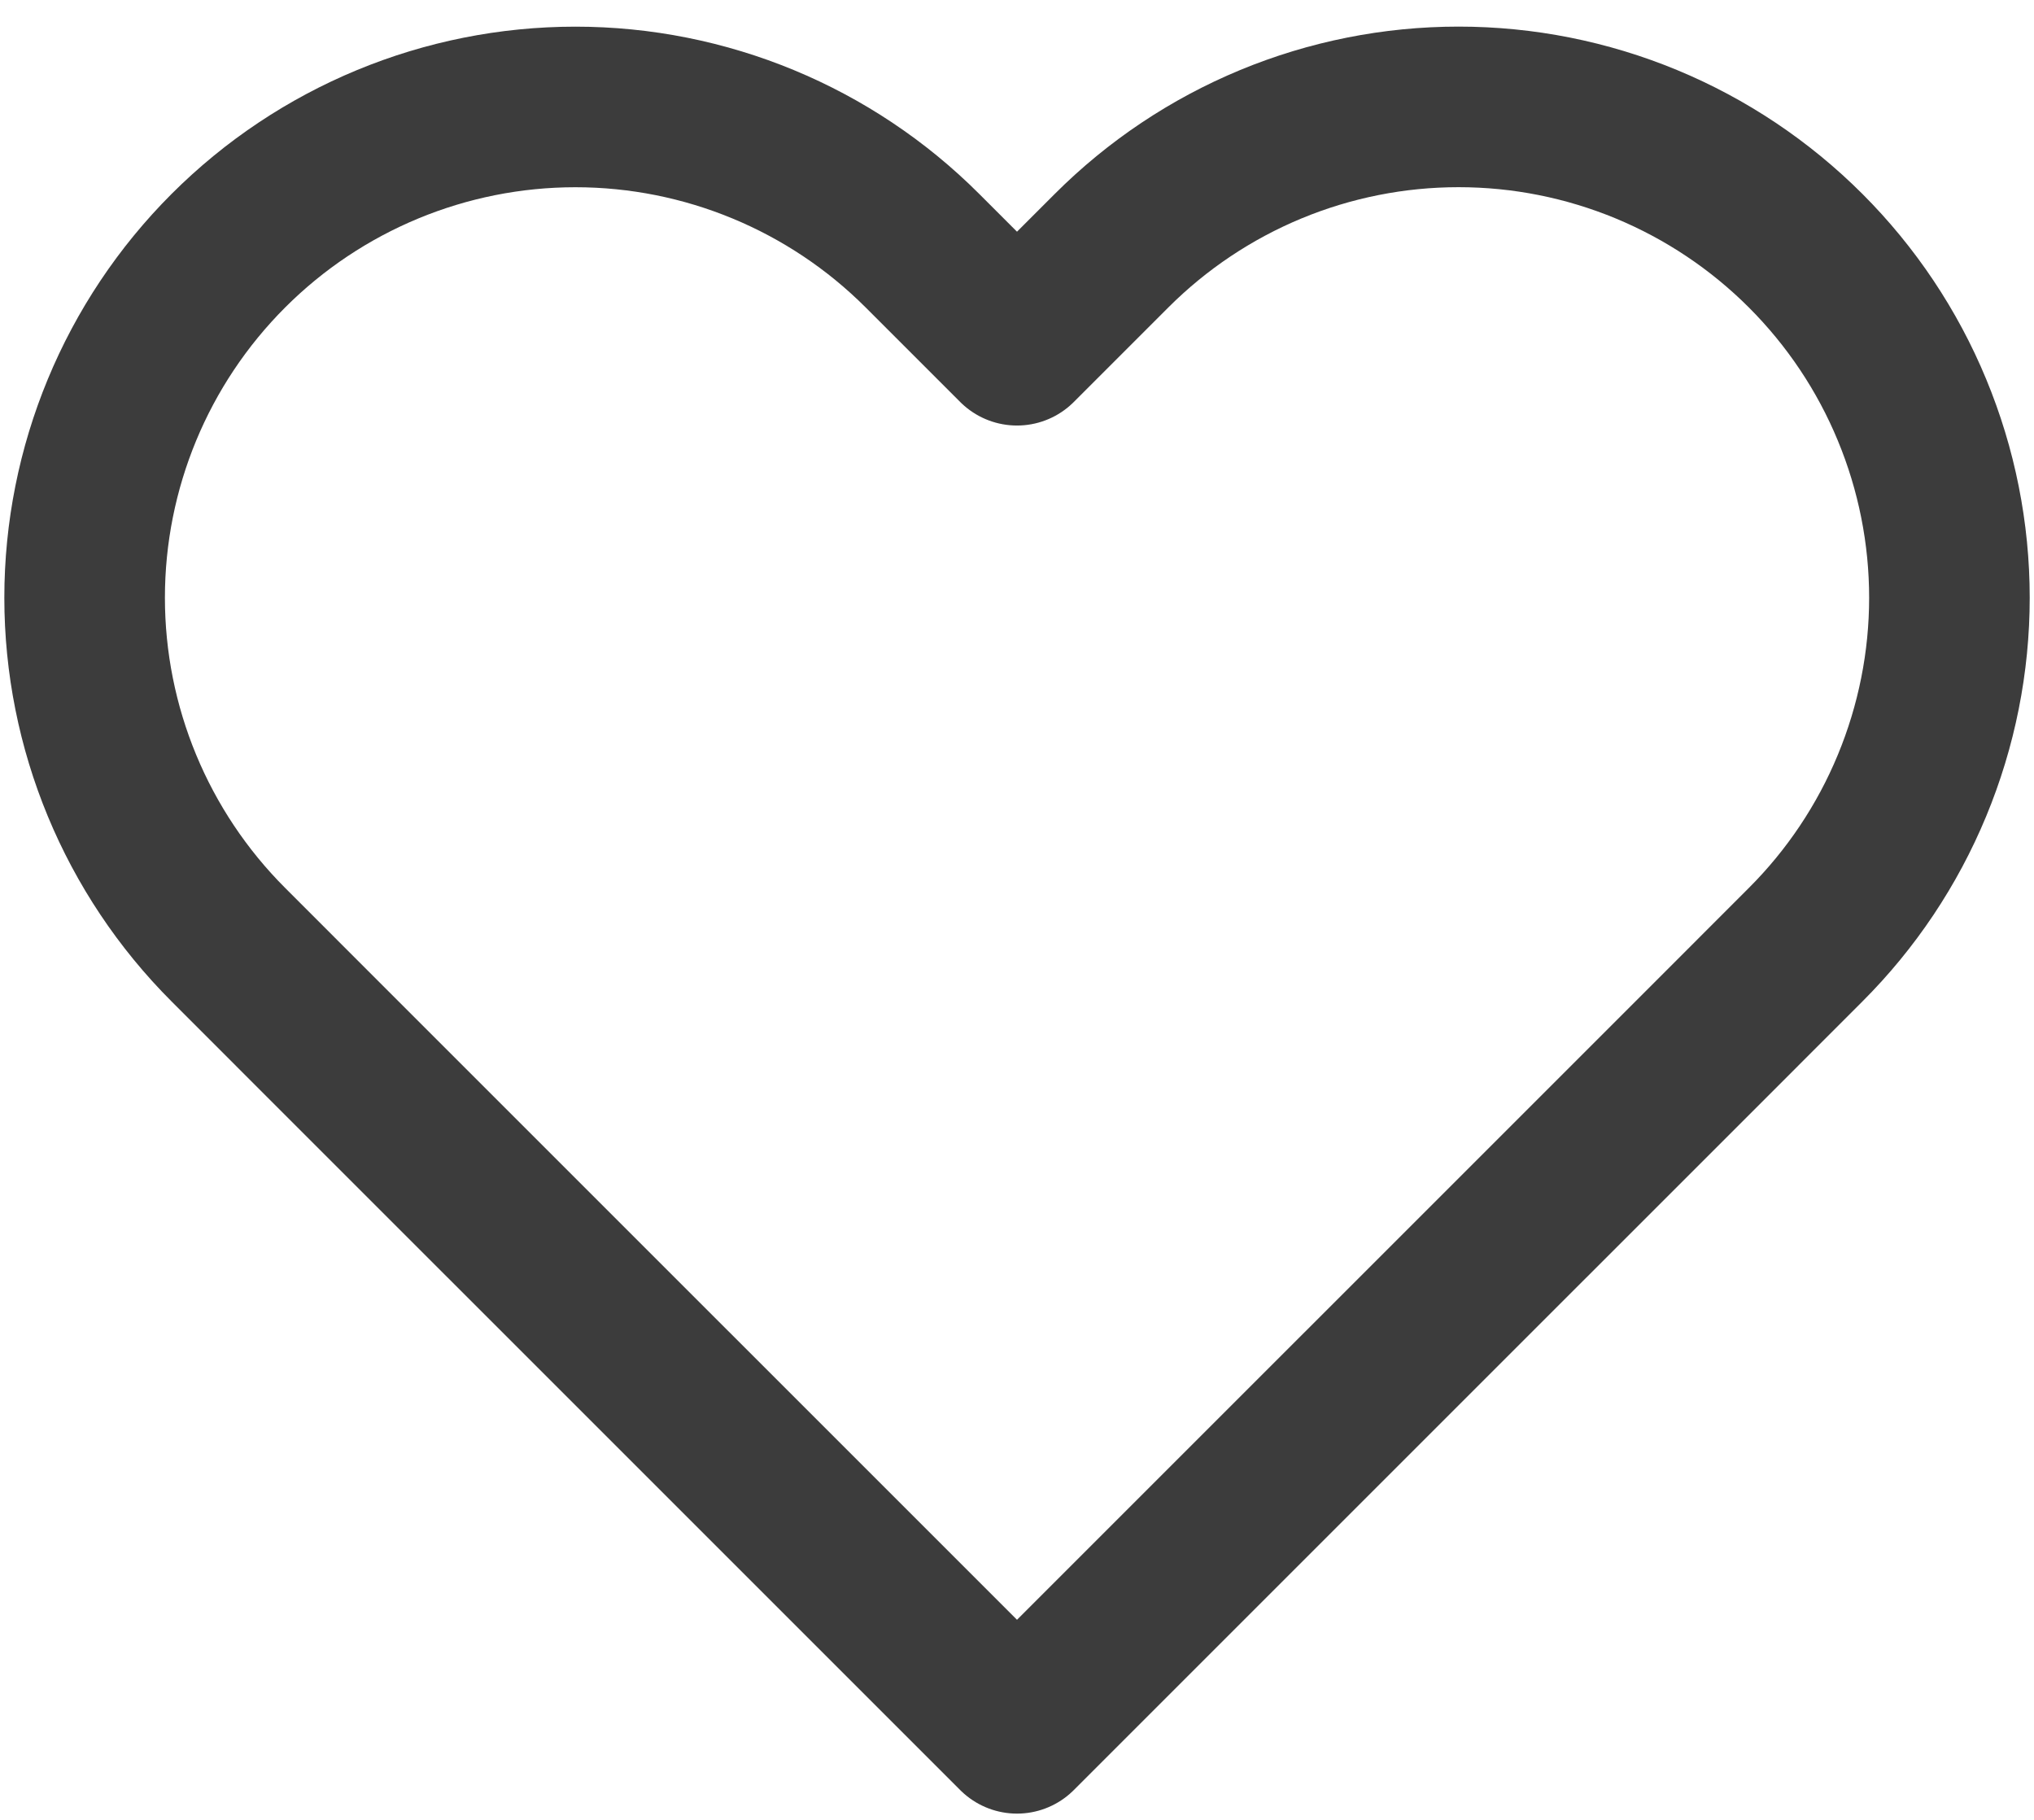
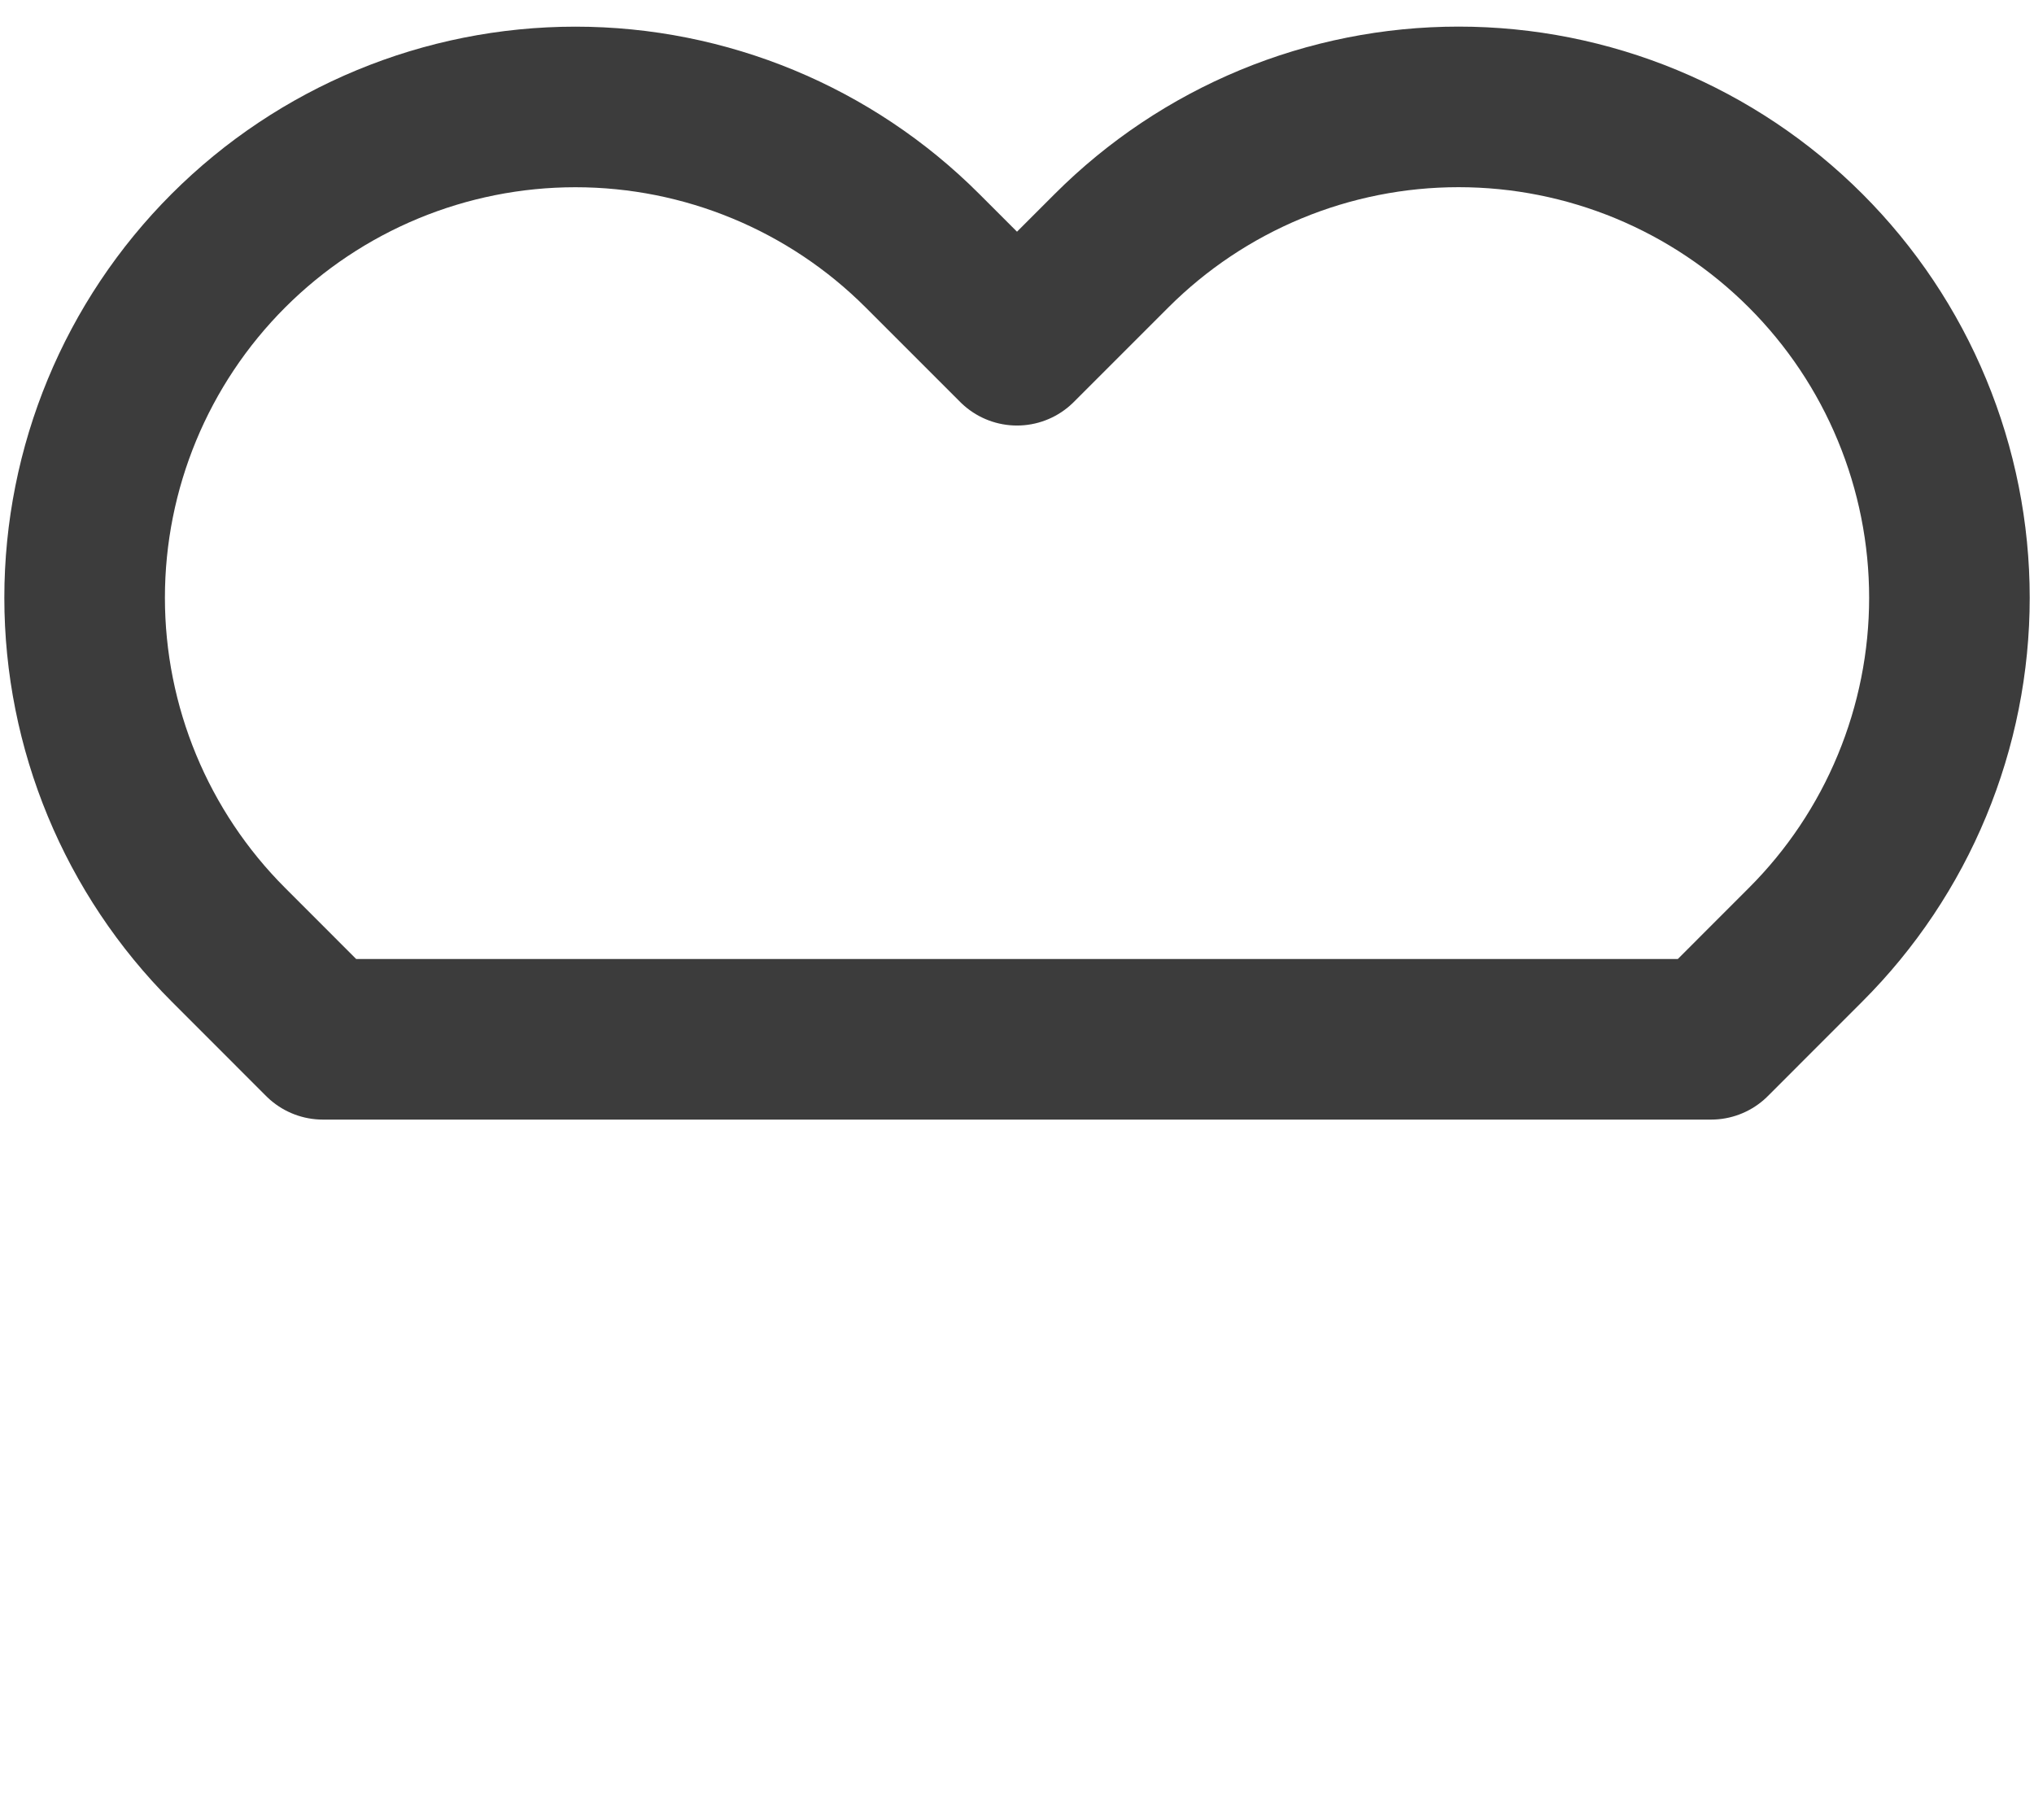
<svg xmlns="http://www.w3.org/2000/svg" width="38" height="34" viewBox="0 0 38 34" fill="none">
-   <path d="M33.733 4.683C32.882 3.832 31.871 3.156 30.759 2.695C29.646 2.234 28.454 1.997 27.25 1.997C26.046 1.997 24.854 2.234 23.741 2.695C22.629 3.156 21.618 3.832 20.767 4.683L19 6.45L17.233 4.683C15.514 2.964 13.182 1.998 10.75 1.998C8.318 1.998 5.986 2.964 4.267 4.683C2.547 6.403 1.581 8.735 1.581 11.167C1.581 13.598 2.547 15.931 4.267 17.65L6.033 19.417L19 32.383L31.967 19.417L33.733 17.65C34.585 16.799 35.261 15.788 35.721 14.676C36.182 13.563 36.42 12.371 36.42 11.167C36.42 9.963 36.182 8.77 35.721 7.658C35.261 6.545 34.585 5.535 33.733 4.683V4.683Z" stroke="#3C3C3C" stroke-width="3" stroke-linecap="round" stroke-linejoin="round" />
+   <path d="M33.733 4.683C32.882 3.832 31.871 3.156 30.759 2.695C29.646 2.234 28.454 1.997 27.25 1.997C26.046 1.997 24.854 2.234 23.741 2.695C22.629 3.156 21.618 3.832 20.767 4.683L19 6.45L17.233 4.683C15.514 2.964 13.182 1.998 10.75 1.998C8.318 1.998 5.986 2.964 4.267 4.683C2.547 6.403 1.581 8.735 1.581 11.167C1.581 13.598 2.547 15.931 4.267 17.65L6.033 19.417L31.967 19.417L33.733 17.65C34.585 16.799 35.261 15.788 35.721 14.676C36.182 13.563 36.42 12.371 36.42 11.167C36.42 9.963 36.182 8.77 35.721 7.658C35.261 6.545 34.585 5.535 33.733 4.683V4.683Z" stroke="#3C3C3C" stroke-width="3" stroke-linecap="round" stroke-linejoin="round" />
</svg>